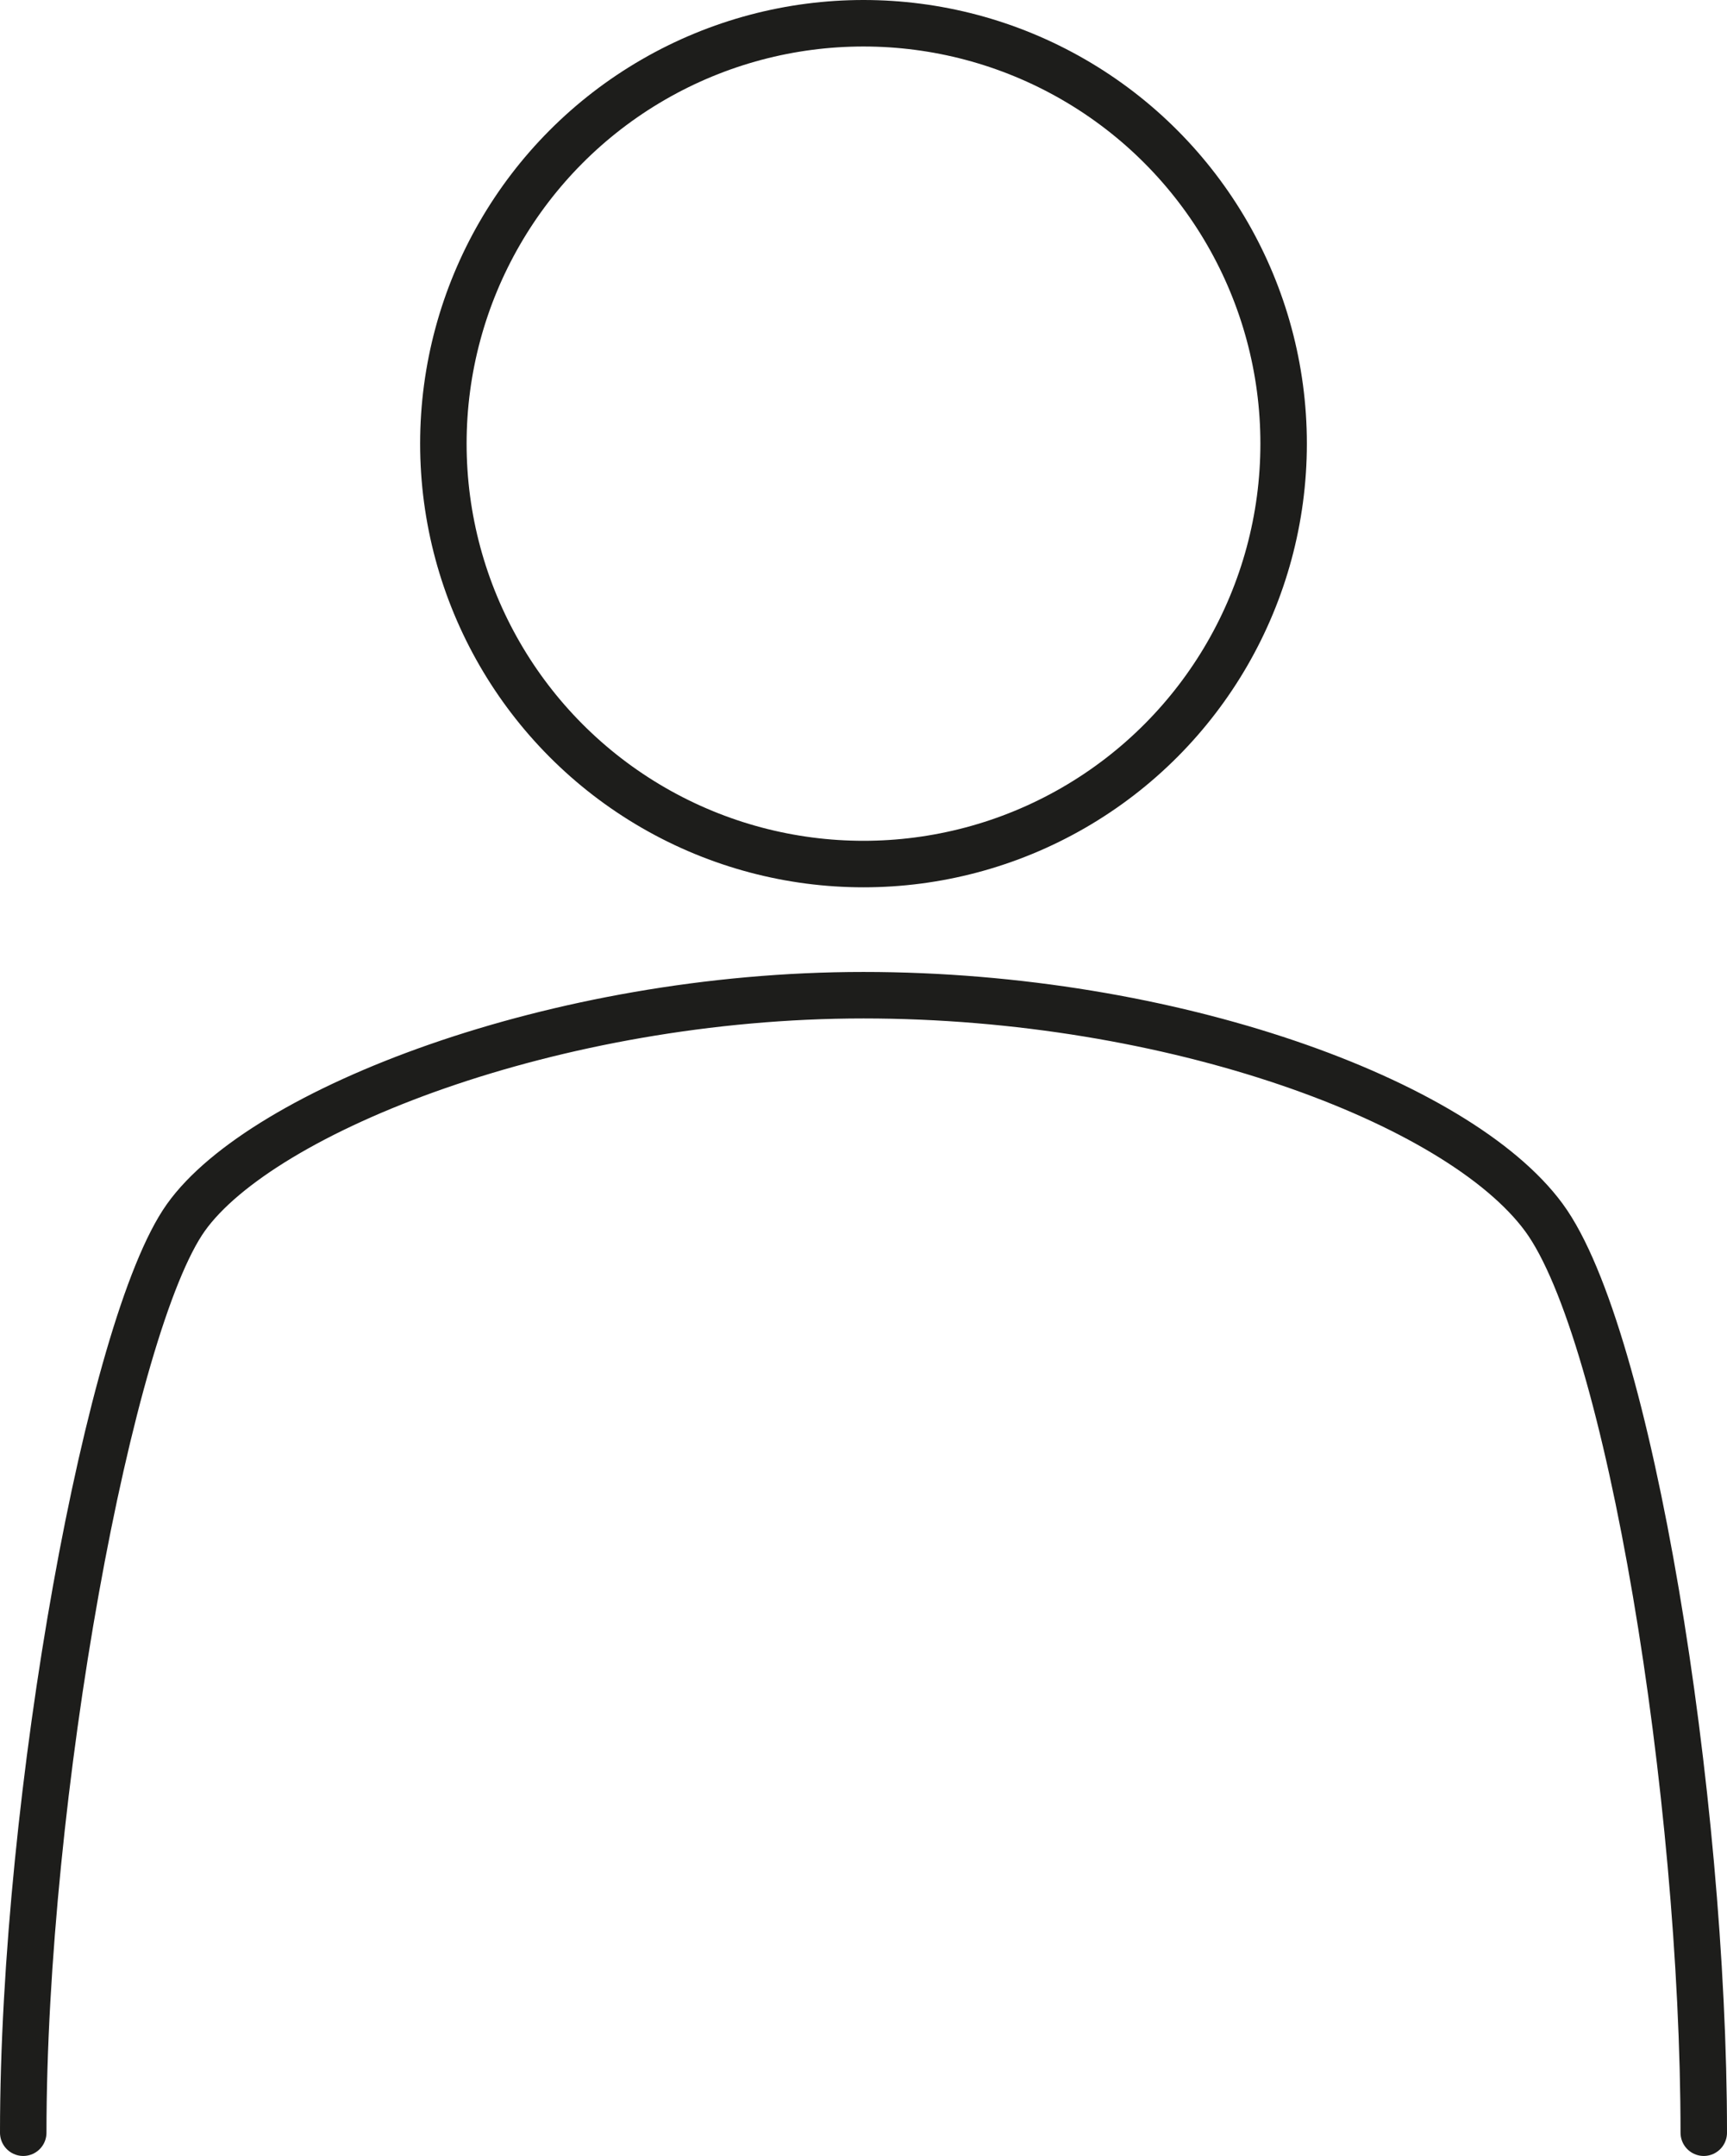
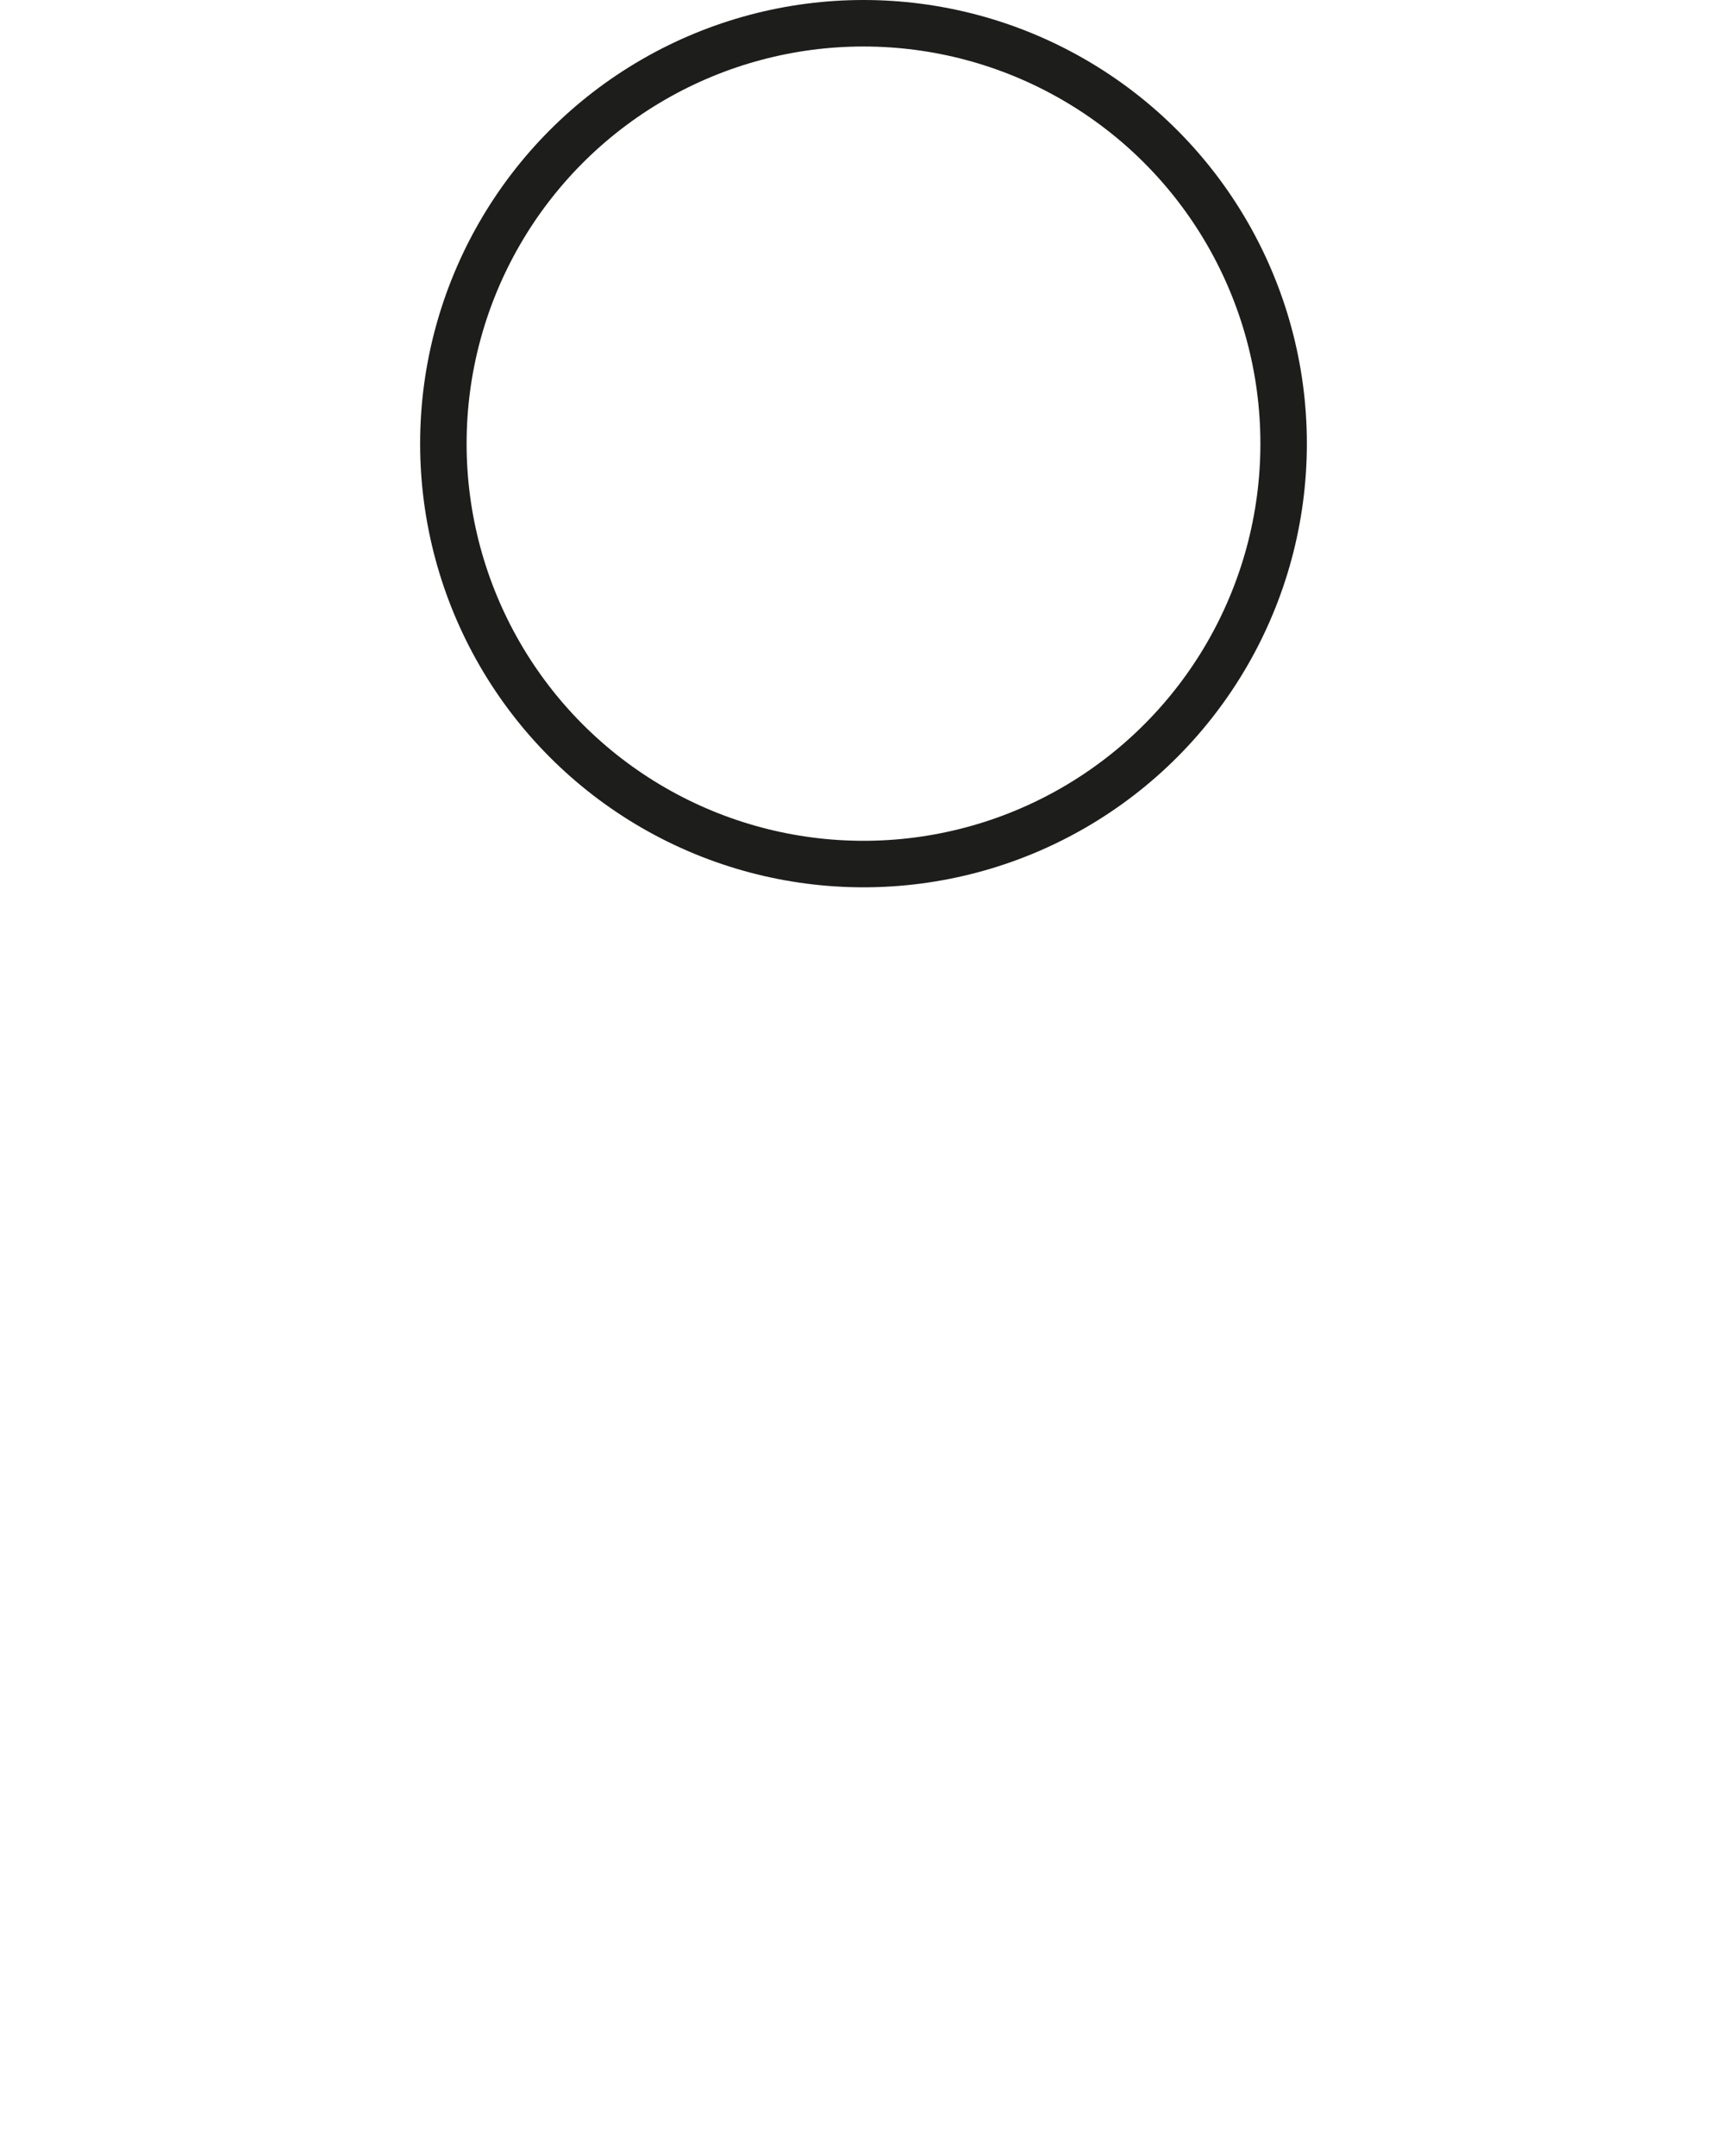
<svg xmlns="http://www.w3.org/2000/svg" viewBox="0 0 18.58 23.18">
  <circle cx="9.29" cy="4.77" r="4.52" fill="none" stroke="#1d1d1b" stroke-linecap="round" stroke-miterlimit="10" stroke-width="0.5" />
-   <path d="M18.33,22.93c0-3.61-.8-8.59-1.72-9.84s-4-2.39-7.32-2.39S2.82,11.94,2,13.09.25,19.32.25,22.93" fill="none" stroke="#1d1d1b" stroke-linecap="round" stroke-miterlimit="10" stroke-width="0.5" />
</svg>